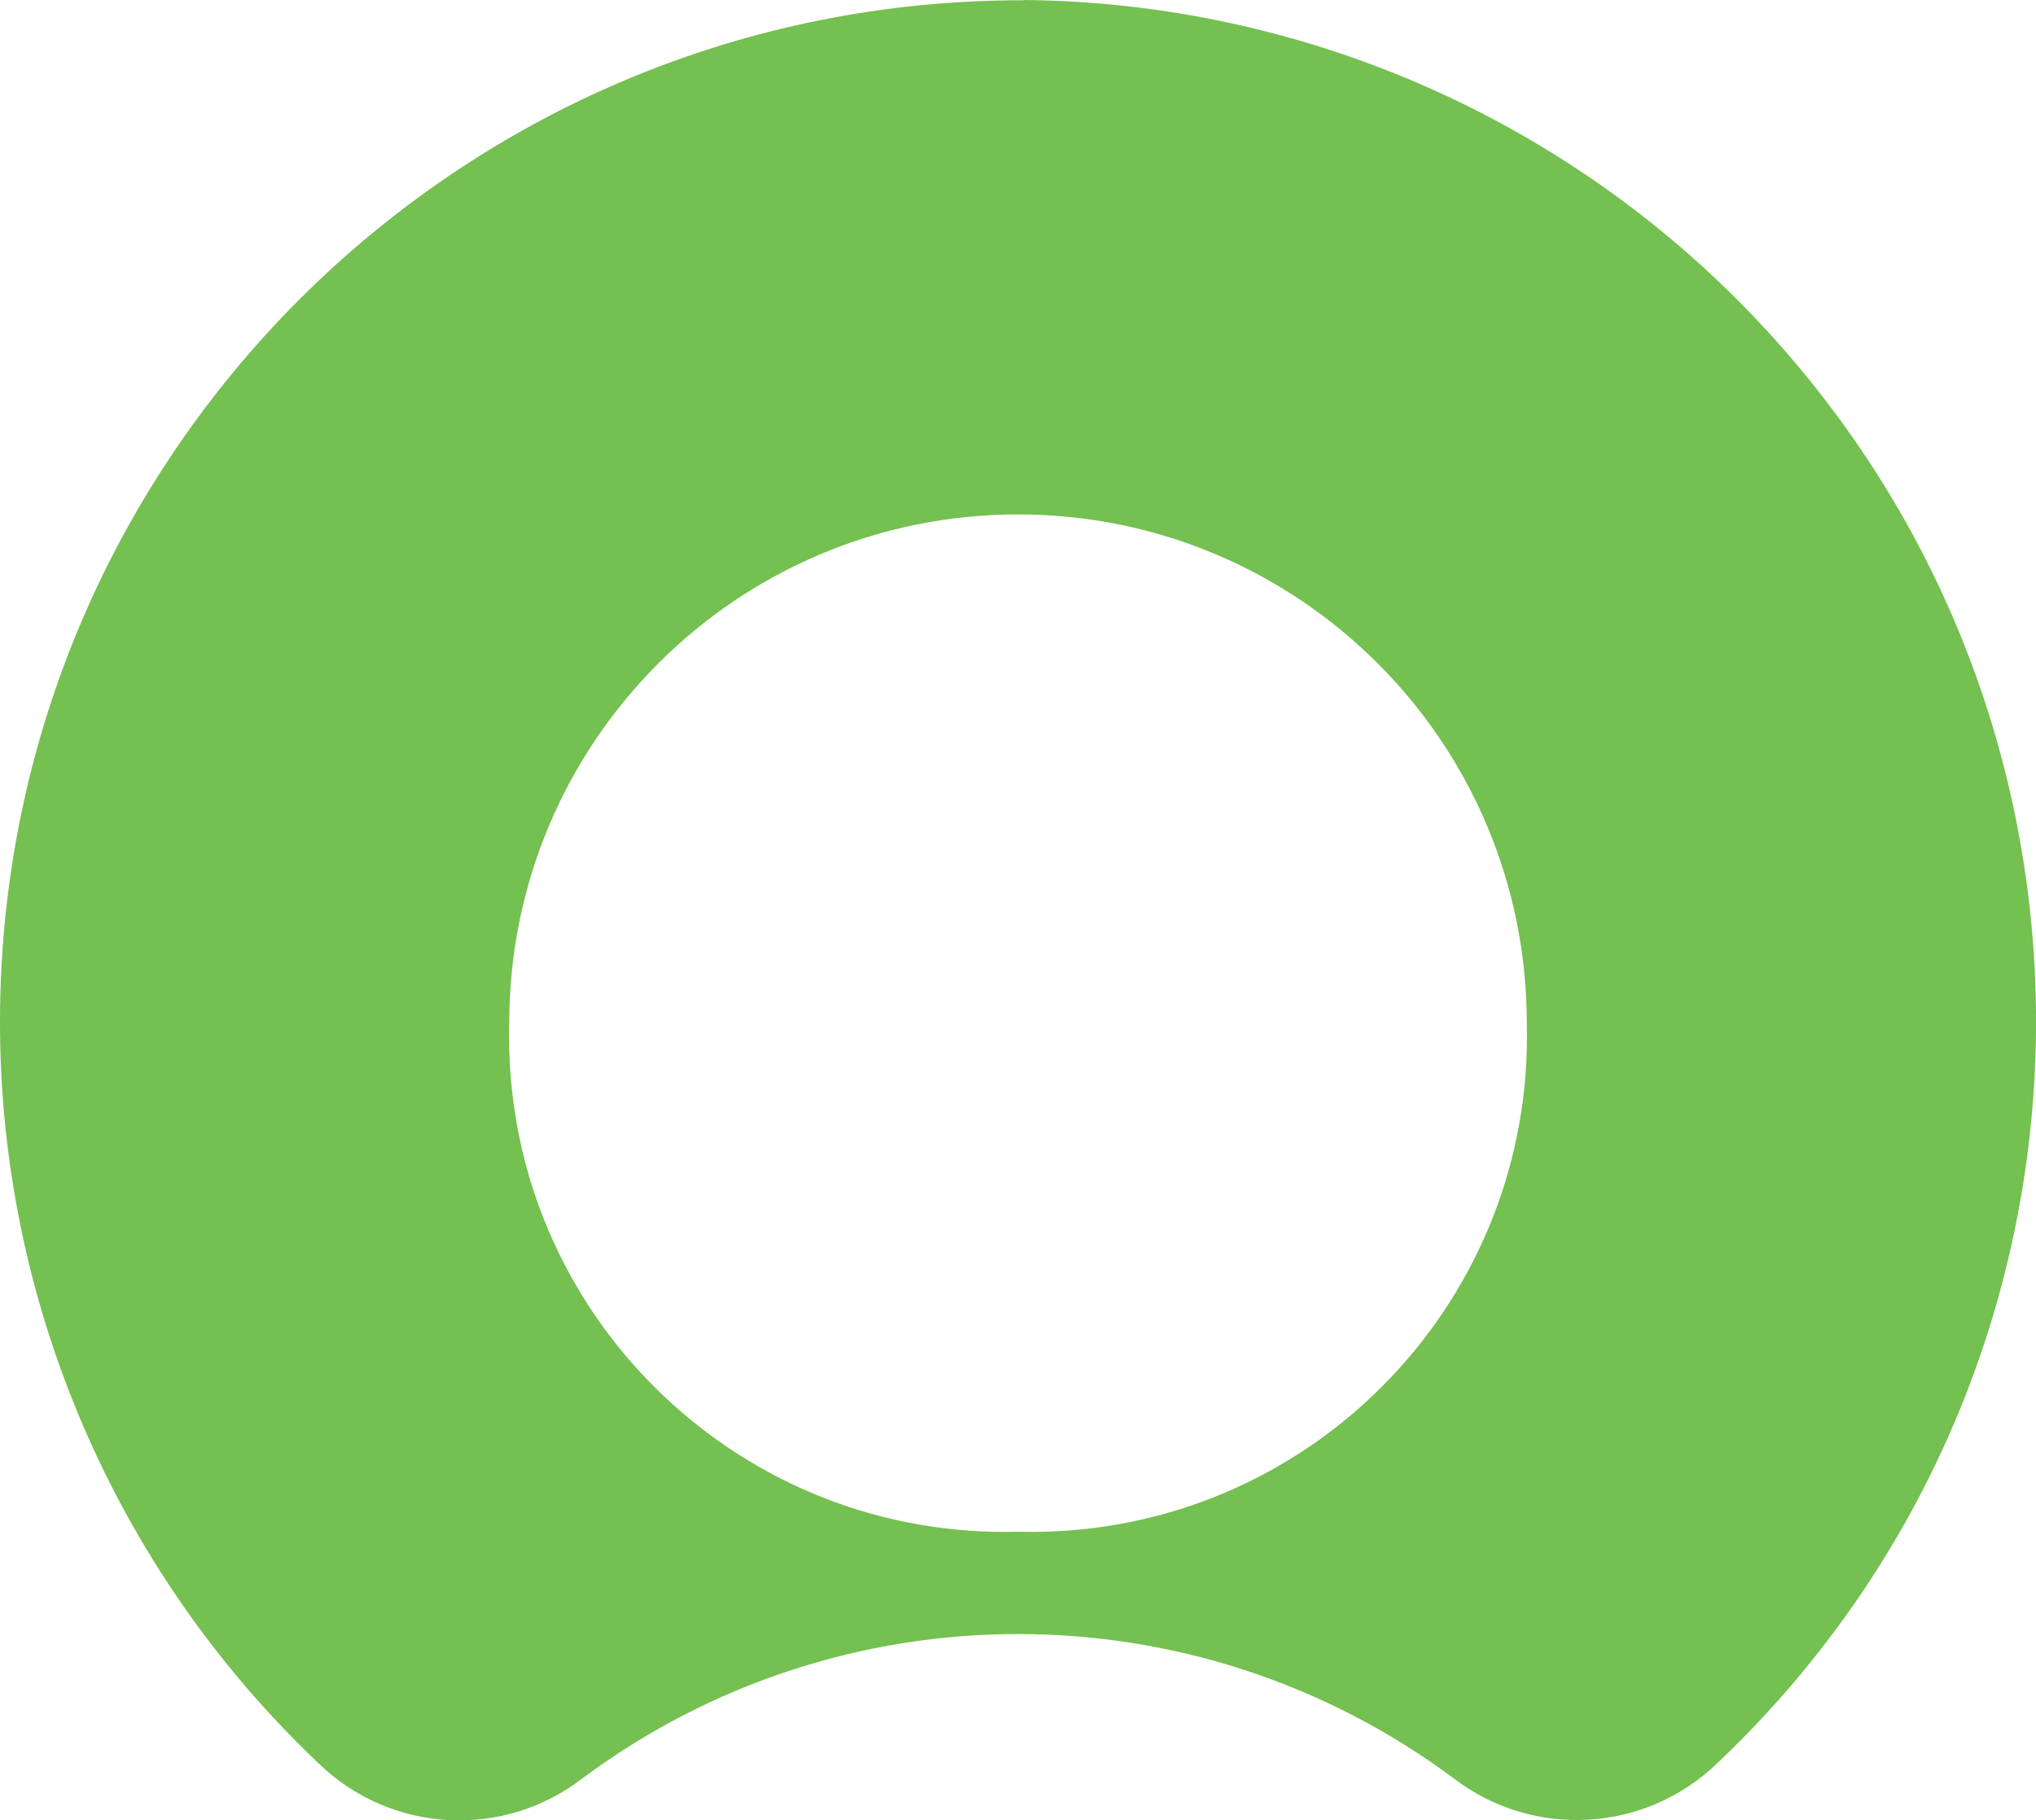
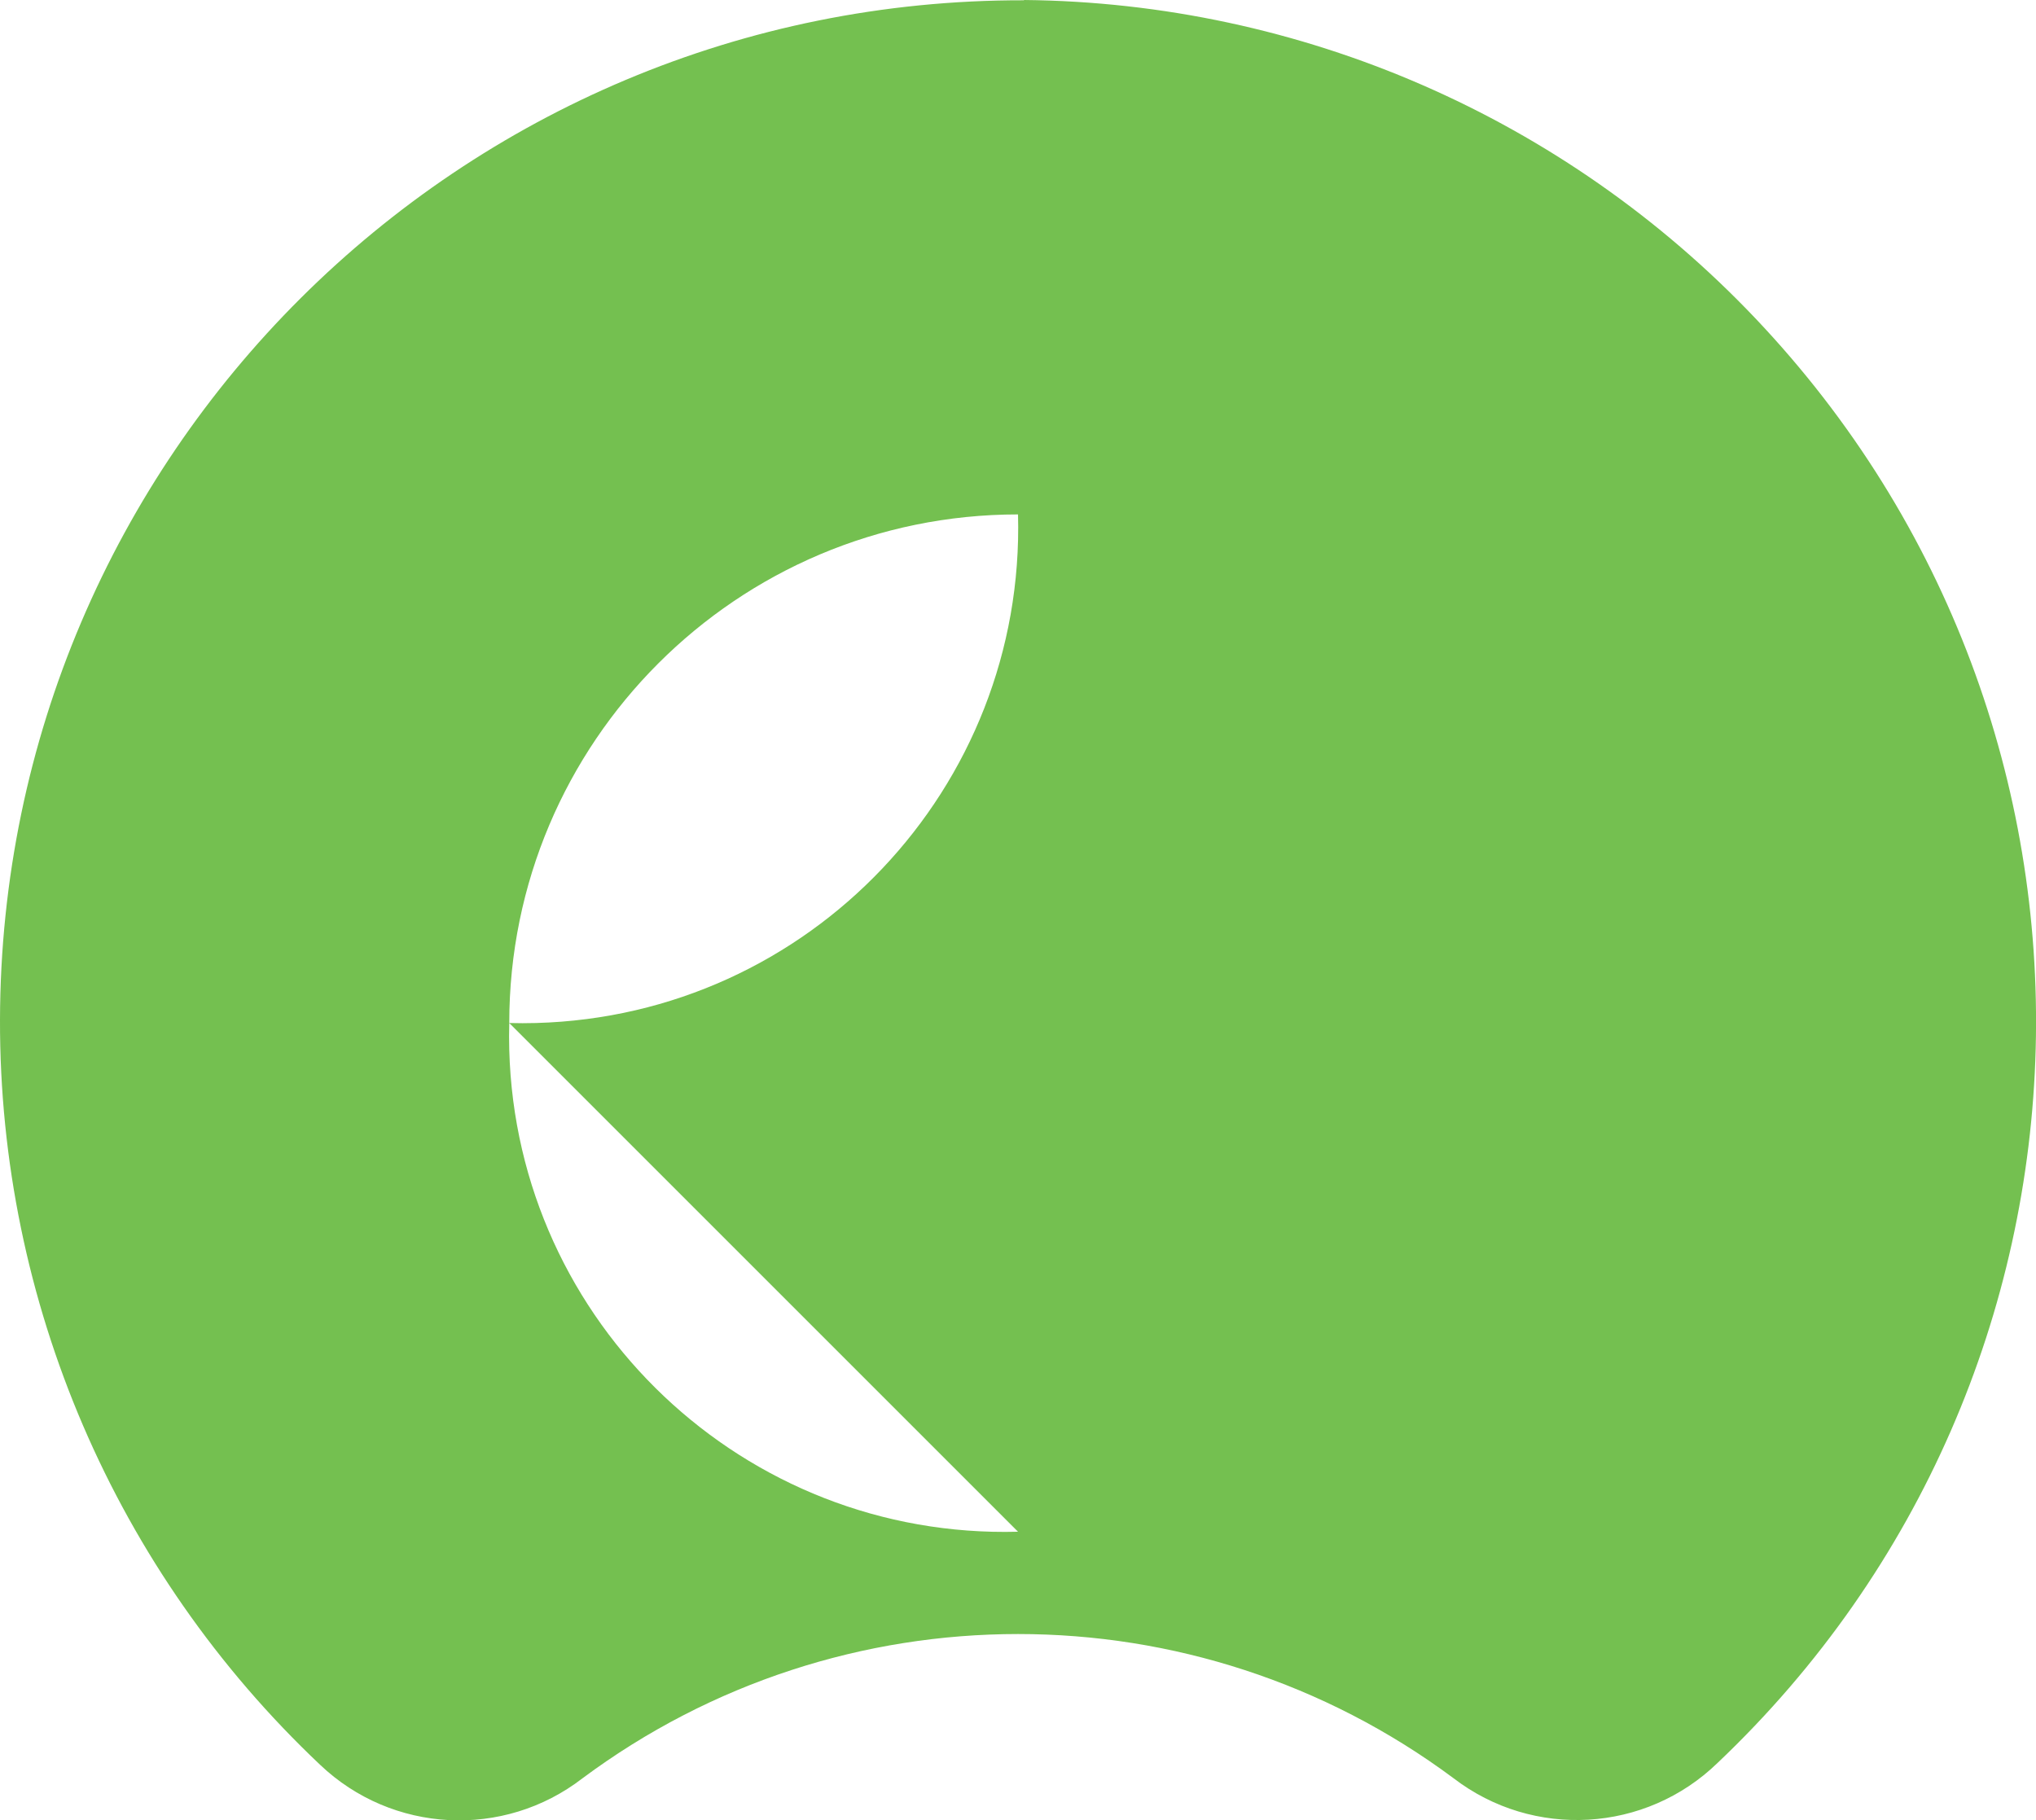
<svg xmlns="http://www.w3.org/2000/svg" id="Layer_2" data-name="Layer 2" viewBox="0 0 495.35 442.92">
  <defs>
    <style>
      .cls-1 {
        fill: #74c050;
        fill-rule: evenodd;
      }
    </style>
  </defs>
  <g id="Layer_1-2" data-name="Layer 1">
-     <path class="cls-1" d="m249.14.07C111.83-.22.29,110.86,0,248.17c-.14,68.56,28.03,134.13,77.86,181.22,17.55,16.71,44.66,18.12,63.85,3.31,62.9-46.81,149.06-46.81,211.96,0,19.37,14.84,46.69,13.25,64.21-3.75,99.6-94.52,103.72-251.88,9.21-351.48C380.71,28.61,316.5.65,249.14,0m-1.46,372.7c-66.56,1.8-121.98-50.7-123.78-117.26-.06-2.16-.06-4.32,0-6.49,0-68.36,55.42-123.78,123.78-123.78s123.78,55.42,123.78,123.78c1.78,66.56-50.73,121.96-117.29,123.75-2.16.06-4.32.06-6.49,0" />
+     <path class="cls-1" d="m249.14.07C111.83-.22.29,110.86,0,248.17c-.14,68.56,28.03,134.13,77.86,181.22,17.55,16.71,44.66,18.12,63.85,3.31,62.9-46.81,149.06-46.81,211.96,0,19.37,14.84,46.69,13.25,64.21-3.75,99.6-94.52,103.72-251.88,9.21-351.48C380.71,28.61,316.5.65,249.14,0m-1.46,372.7c-66.56,1.8-121.98-50.7-123.78-117.26-.06-2.16-.06-4.32,0-6.49,0-68.36,55.42-123.78,123.78-123.78c1.78,66.56-50.73,121.96-117.29,123.75-2.16.06-4.32.06-6.49,0" />
  </g>
</svg>